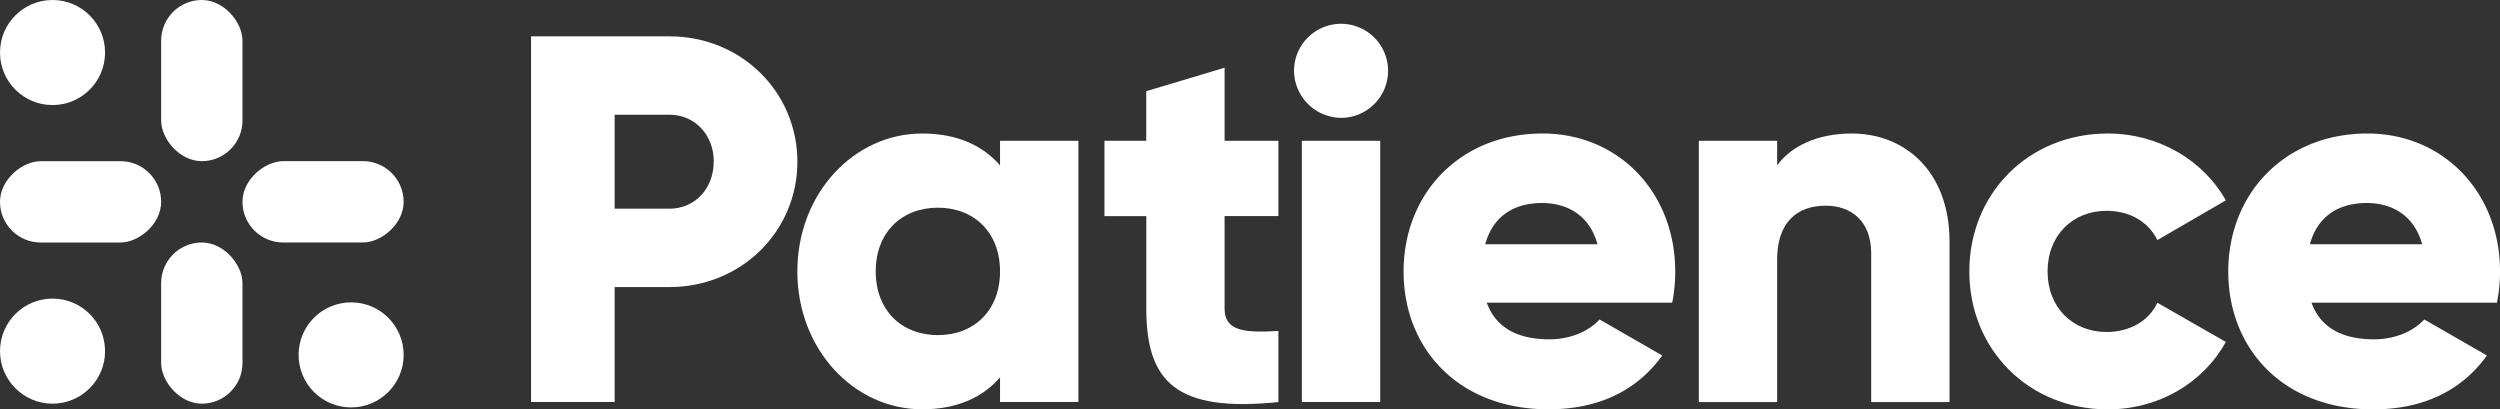
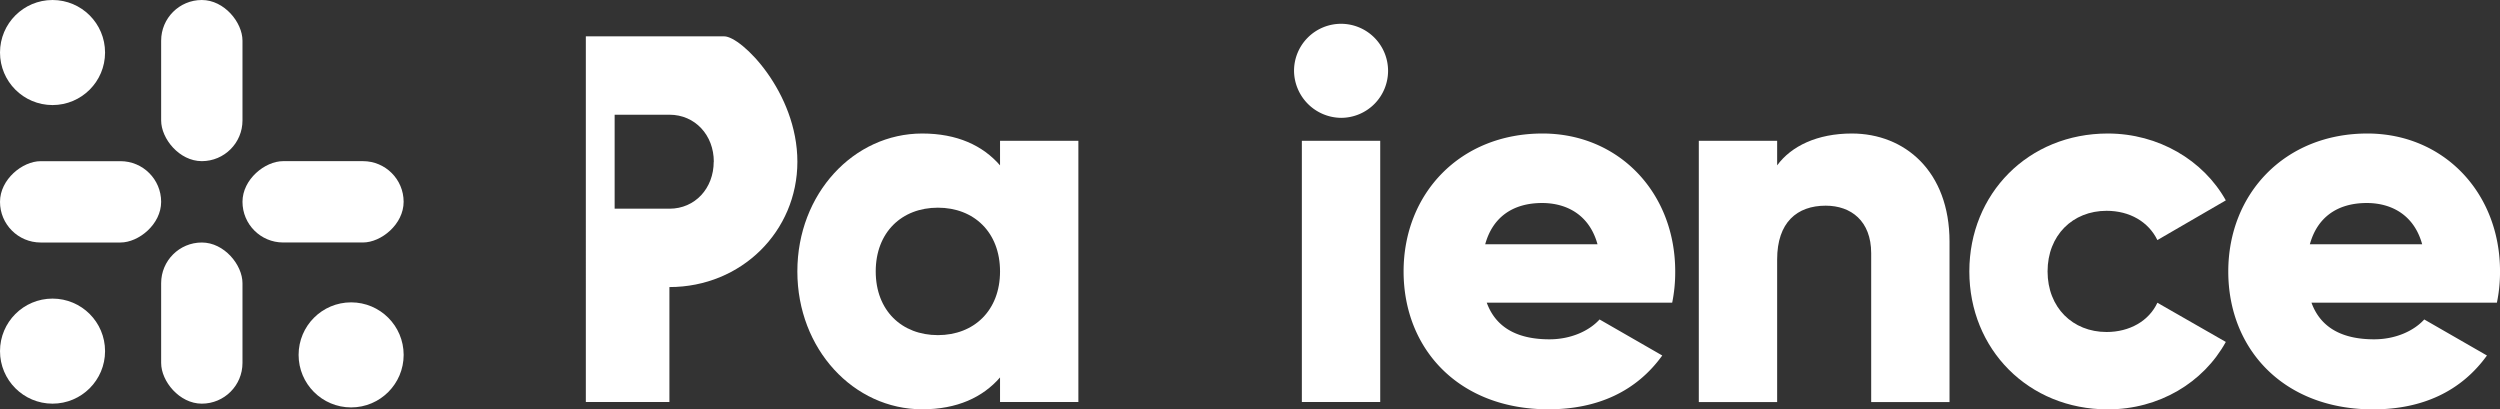
<svg xmlns="http://www.w3.org/2000/svg" id="Layer_1" data-name="Layer 1" viewBox="0 0 984.19 161.13">
  <rect x="0" y="0" width="984.19" height="161.13" fill="#333333" stroke="none" />
  <defs>
    <style>.cls-1{fill:#fff;}</style>
  </defs>
  <circle class="cls-1" cx="20.68" cy="20.68" r="20.68" />
  <circle class="cls-1" cx="138.23" cy="139.71" r="20.68" />
  <circle class="cls-1" cx="20.68" cy="138.23" r="20.68" />
  <rect class="cls-1" x="63.44" width="32.02" height="63.44" rx="16.01" />
  <rect class="cls-1" x="24.75" y="467.57" width="32.02" height="63.44" rx="16.01" transform="translate(531.01 38.7) rotate(90)" />
  <rect class="cls-1" x="72.48" y="515.3" width="32.02" height="63.44" rx="16.01" transform="translate(167.94 674.21) rotate(180)" />
  <rect class="cls-1" x="120.21" y="467.57" width="32.02" height="63.44" rx="16.01" transform="translate(-372.11 215.67) rotate(-90)" />
-   <path class="cls-1" d="M322.94,483.5c0,27.35-22,49.35-50.38,49.35H251v45.24h-32.9V434.15h54.49C300.94,434.15,322.94,456.16,322.94,483.5Zm-32.9,0c0-10.48-7.4-18.5-17.48-18.5H251v37h21.59C282.64,502,290,494,290,483.5Z" transform="translate(-9.03 -419.84)" />
+   <path class="cls-1" d="M322.94,483.5c0,27.35-22,49.35-50.38,49.35v45.24h-32.9V434.15h54.49C300.94,434.15,322.94,456.16,322.94,483.5Zm-32.9,0c0-10.48-7.4-18.5-17.48-18.5H251v37h21.59C282.64,502,290,494,290,483.5Z" transform="translate(-9.03 -419.84)" />
  <path class="cls-1" d="M433.56,475.28V578.09H402.72v-9.66c-6.79,7.81-16.87,12.54-30.64,12.54-26.94,0-49.15-23.64-49.15-54.28s22.21-54.29,49.15-54.29c13.77,0,23.85,4.73,30.64,12.54v-9.66Zm-30.84,51.41c0-15.43-10.28-25.09-24.47-25.09s-24.47,9.66-24.47,25.09,10.28,25.08,24.47,25.08S402.72,542.11,402.72,526.69Z" transform="translate(-9.03 -419.84)" />
-   <path class="cls-1" d="M491.12,504.89v36.4c0,8.84,7.61,9.66,21.18,8.84v28c-40.3,4.12-52-8-52-36.8v-36.4H443.83V475.28h16.45V455.74l30.84-9.25v28.79H512.3v29.61Z" transform="translate(-9.03 -419.84)" />
  <path class="cls-1" d="M518.46,447.72A18.51,18.51,0,1,1,537,466.23,18.69,18.69,0,0,1,518.46,447.72Zm3.08,27.56h30.85V578.09H521.54Z" transform="translate(-9.03 -419.84)" />
  <path class="cls-1" d="M619,553.42c8.43,0,15.63-3.29,19.74-7.82l24.68,14.19c-10.08,14-25.3,21.18-44.83,21.18-35.16,0-57-23.64-57-54.28s22.21-54.29,54.7-54.29c30,0,52.23,23.24,52.23,54.29A59.8,59.8,0,0,1,667.33,539h-73C598.24,549.72,607.7,553.42,619,553.42ZM637.93,516c-3.29-11.92-12.54-16.24-21.8-16.24-11.72,0-19.53,5.76-22.41,16.24Z" transform="translate(-9.03 -419.84)" />
  <path class="cls-1" d="M776.51,515v63.12H745.67v-58.6c0-12.75-8-18.71-17.89-18.71-11.32,0-19.13,6.58-19.13,21.18v56.13H677.81V475.28h30.84v9.66c5.55-7.6,15.83-12.54,29.41-12.54C758.83,472.4,776.51,487.2,776.51,515Z" transform="translate(-9.03 -419.84)" />
  <path class="cls-1" d="M784.31,526.69c0-30.64,23.24-54.29,54.5-54.29,19.94,0,37.62,10.49,46.47,26.32l-26.94,15.63c-3.5-7.2-10.9-11.52-20-11.52-13.36,0-23.23,9.67-23.23,23.86s9.87,23.85,23.23,23.85c9.05,0,16.66-4.32,20-11.52l26.94,15.43C876.43,570.49,859,581,838.81,581,807.55,581,784.31,557.33,784.31,526.69Z" transform="translate(-9.03 -419.84)" />
  <path class="cls-1" d="M943.66,553.42c8.43,0,15.63-3.29,19.74-7.82l24.68,14.19C978,573.78,962.79,581,943.25,581c-35.16,0-57-23.64-57-54.28S908.5,472.4,941,472.4c30,0,52.23,23.24,52.23,54.29A59.81,59.81,0,0,1,992,539H919C922.9,549.72,932.36,553.42,943.66,553.42ZM962.58,516c-3.29-11.92-12.54-16.24-21.79-16.24-11.73,0-19.54,5.76-22.42,16.24Z" transform="translate(-9.03 -419.84)" />
</svg>